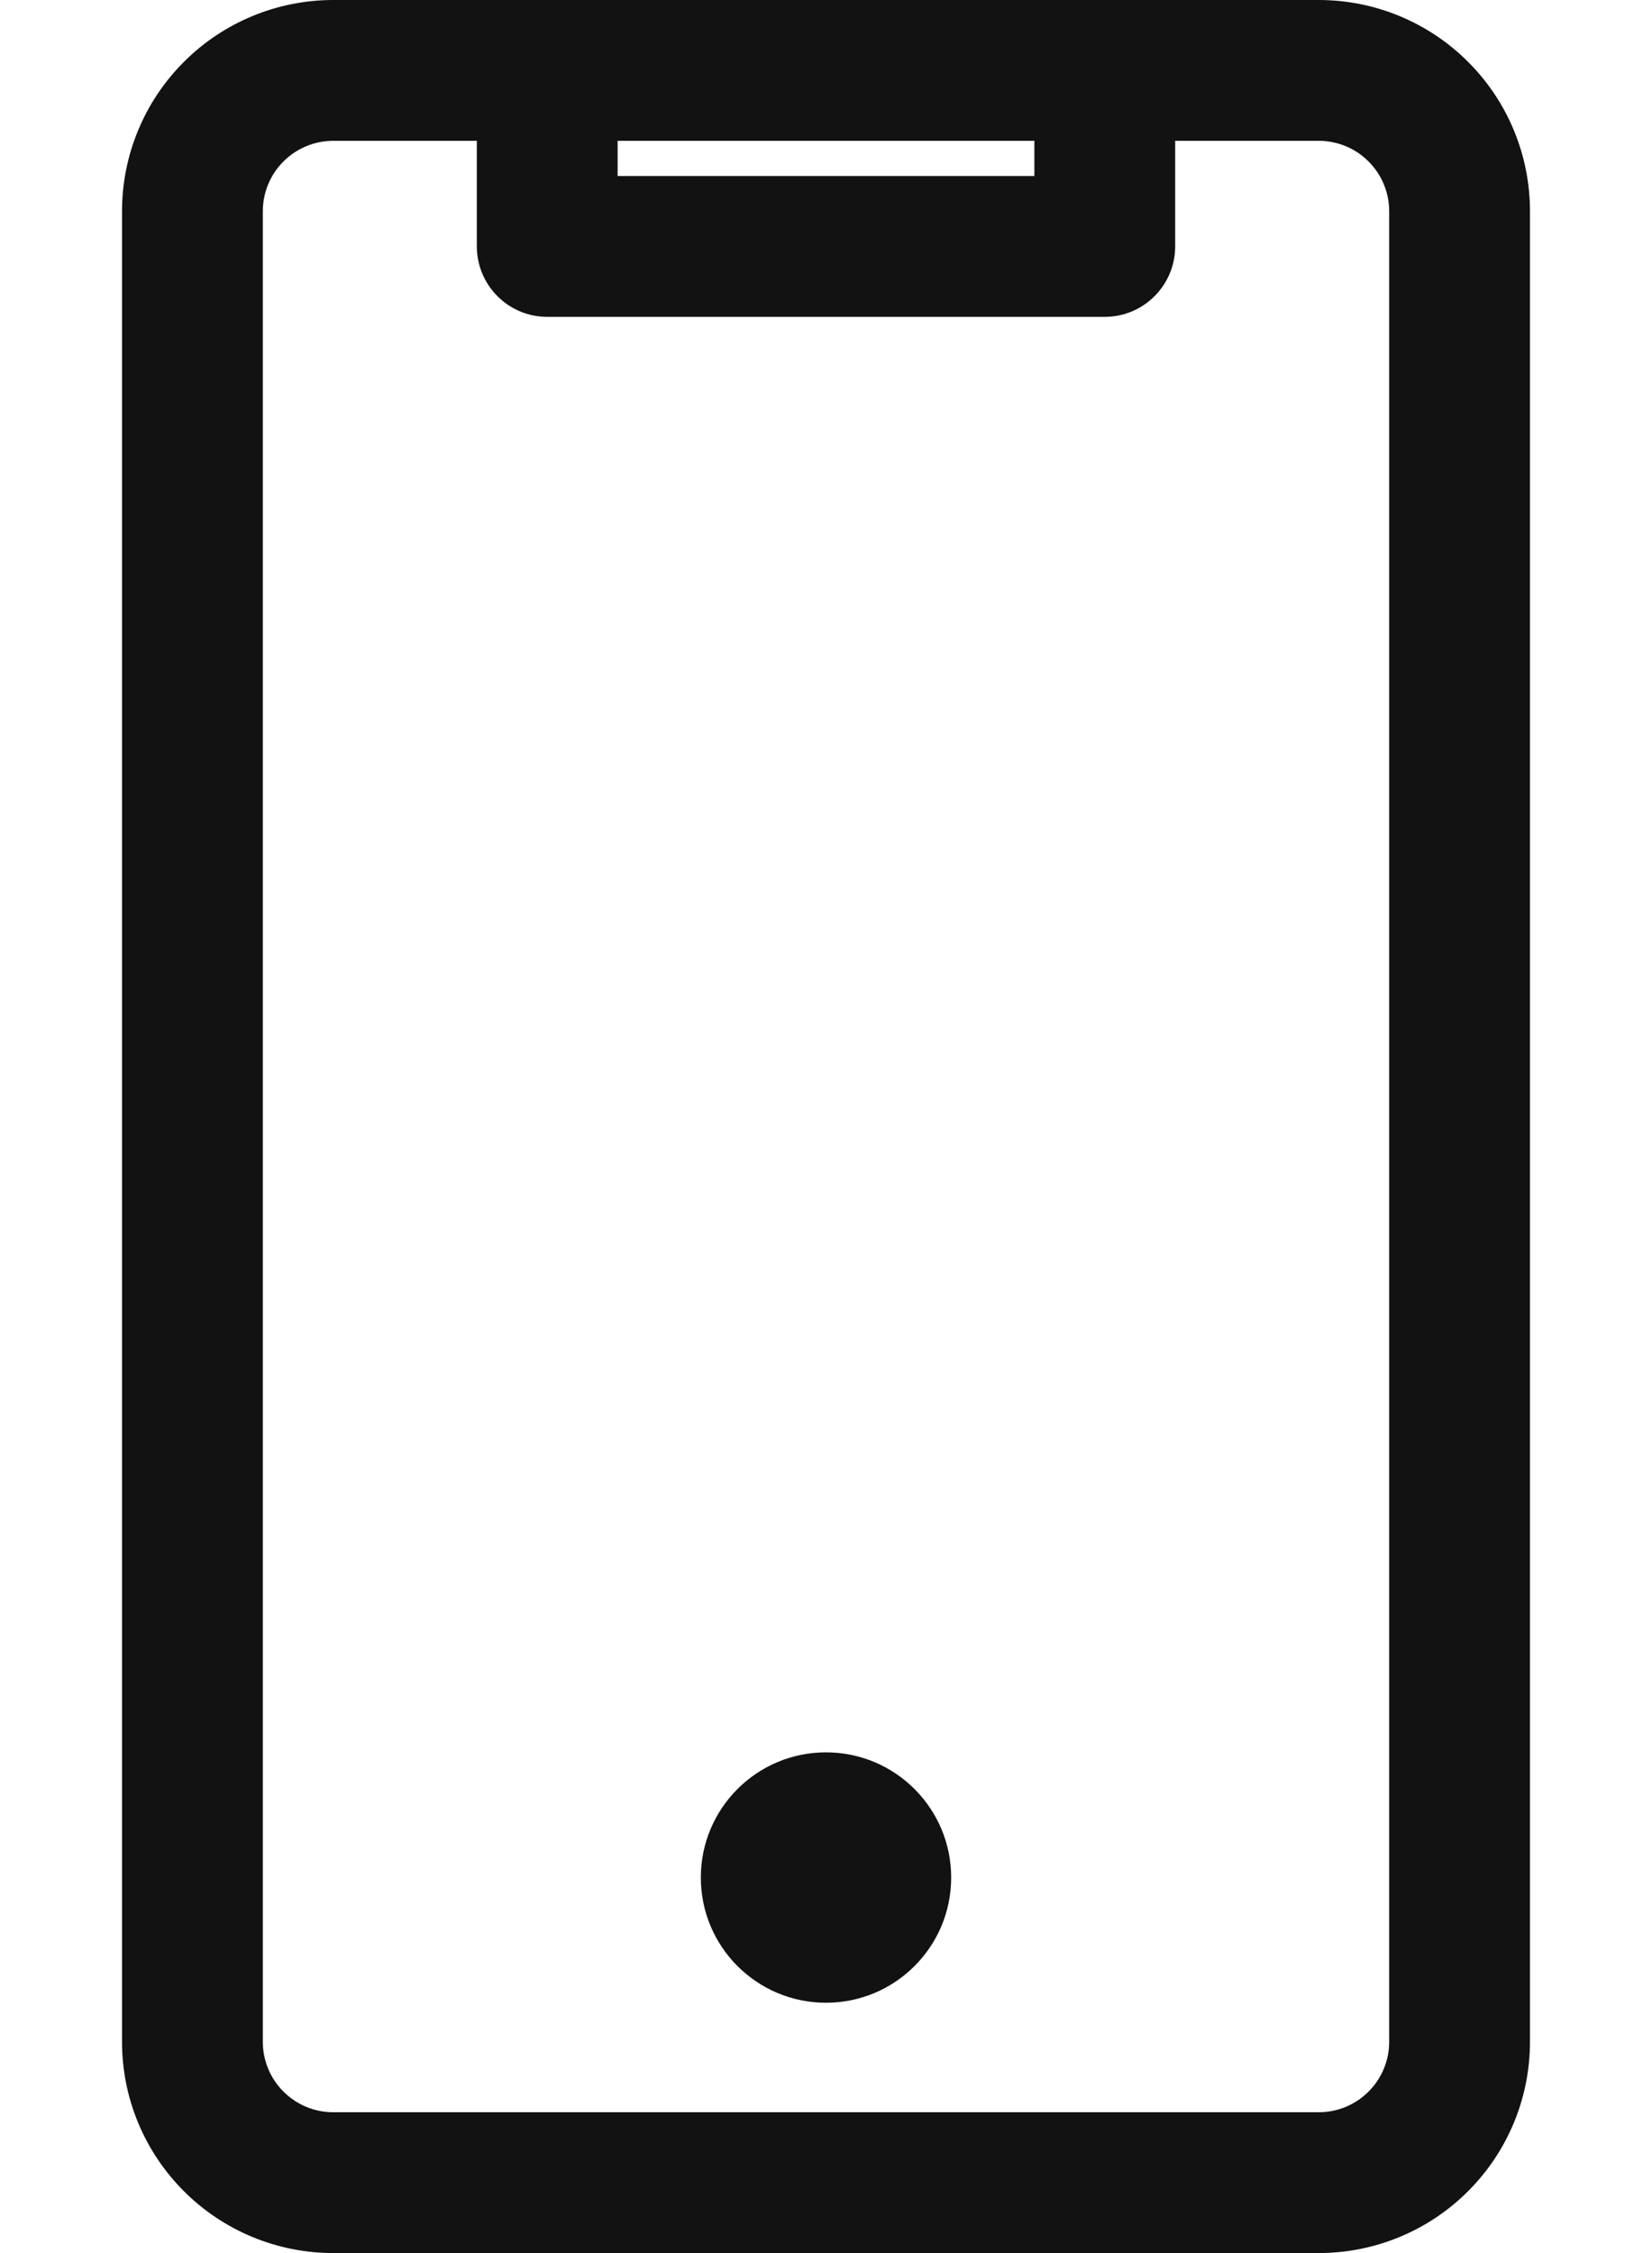
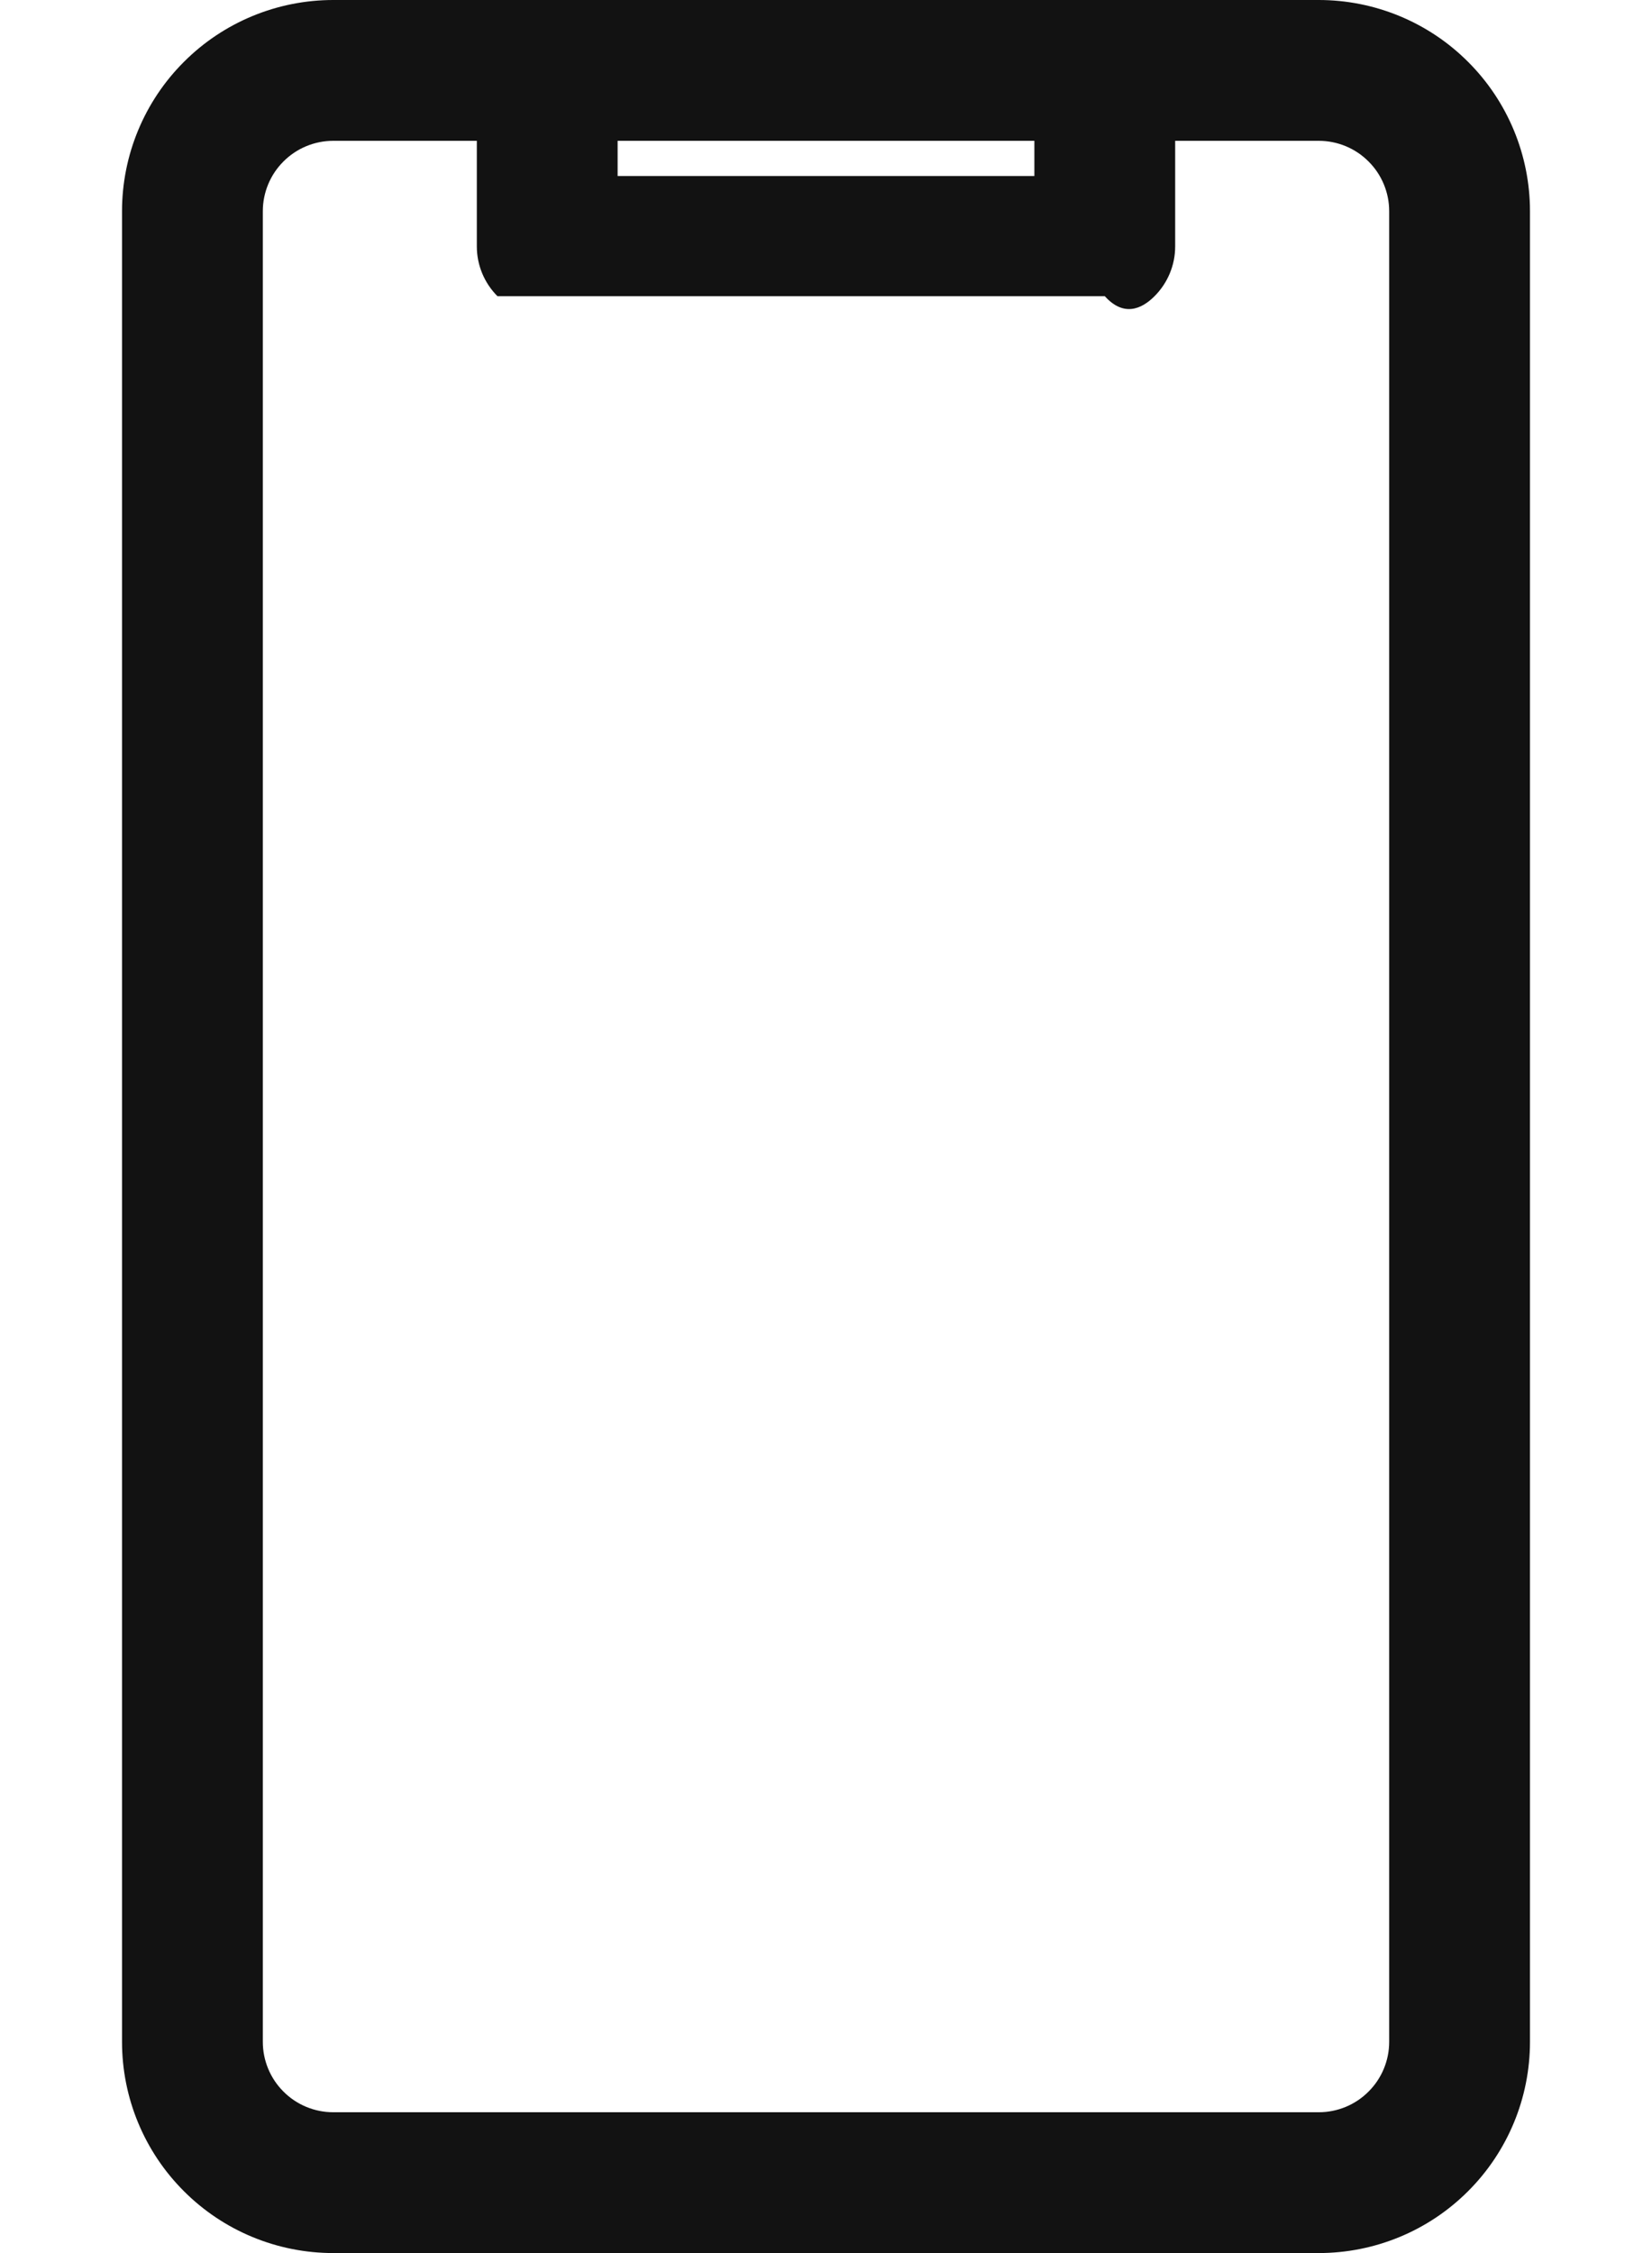
<svg xmlns="http://www.w3.org/2000/svg" width="22" height="30" viewBox="0 0 22 30" fill="none">
-   <path d="M4.438 30H17.562C18.308 30 19.024 29.704 19.551 29.176C20.079 28.649 20.375 27.933 20.375 27.188V2.812C20.375 2.067 20.079 1.351 19.551 0.824C19.024 0.296 18.308 0 17.562 0L4.438 0C3.692 0 2.976 0.296 2.449 0.824C1.921 1.351 1.625 2.067 1.625 2.812V27.188C1.625 27.933 1.921 28.649 2.449 29.176C2.976 29.704 3.692 30 4.438 30ZM8.225 1.875H13.775V2.344H8.225V1.875ZM3.5 2.812C3.5 2.564 3.599 2.325 3.775 2.15C3.95 1.974 4.189 1.875 4.438 1.875H6.35V3.281C6.35 3.53 6.449 3.768 6.625 3.944C6.8 4.12 7.039 4.219 7.287 4.219H14.713C14.961 4.219 15.2 4.12 15.375 3.944C15.551 3.768 15.65 3.53 15.65 3.281V1.875H17.562C17.811 1.875 18.05 1.974 18.225 2.15C18.401 2.325 18.5 2.564 18.5 2.812V27.188C18.5 27.436 18.401 27.675 18.225 27.85C18.05 28.026 17.811 28.125 17.562 28.125H4.438C4.189 28.125 3.95 28.026 3.775 27.85C3.599 27.675 3.5 27.436 3.5 27.188V2.812Z" fill="#121212" />
-   <circle cx="11" cy="25" r="1.667" fill="#121212" />
+   <path d="M4.438 30H17.562C18.308 30 19.024 29.704 19.551 29.176C20.079 28.649 20.375 27.933 20.375 27.188V2.812C20.375 2.067 20.079 1.351 19.551 0.824C19.024 0.296 18.308 0 17.562 0L4.438 0C3.692 0 2.976 0.296 2.449 0.824C1.921 1.351 1.625 2.067 1.625 2.812V27.188C1.625 27.933 1.921 28.649 2.449 29.176C2.976 29.704 3.692 30 4.438 30ZM8.225 1.875H13.775V2.344H8.225V1.875ZM3.5 2.812C3.5 2.564 3.599 2.325 3.775 2.15C3.95 1.974 4.189 1.875 4.438 1.875H6.35V3.281C6.35 3.53 6.449 3.768 6.625 3.944H14.713C14.961 4.219 15.2 4.12 15.375 3.944C15.551 3.768 15.65 3.53 15.65 3.281V1.875H17.562C17.811 1.875 18.05 1.974 18.225 2.15C18.401 2.325 18.5 2.564 18.5 2.812V27.188C18.5 27.436 18.401 27.675 18.225 27.85C18.05 28.026 17.811 28.125 17.562 28.125H4.438C4.189 28.125 3.95 28.026 3.775 27.85C3.599 27.675 3.5 27.436 3.5 27.188V2.812Z" fill="#121212" />
</svg>